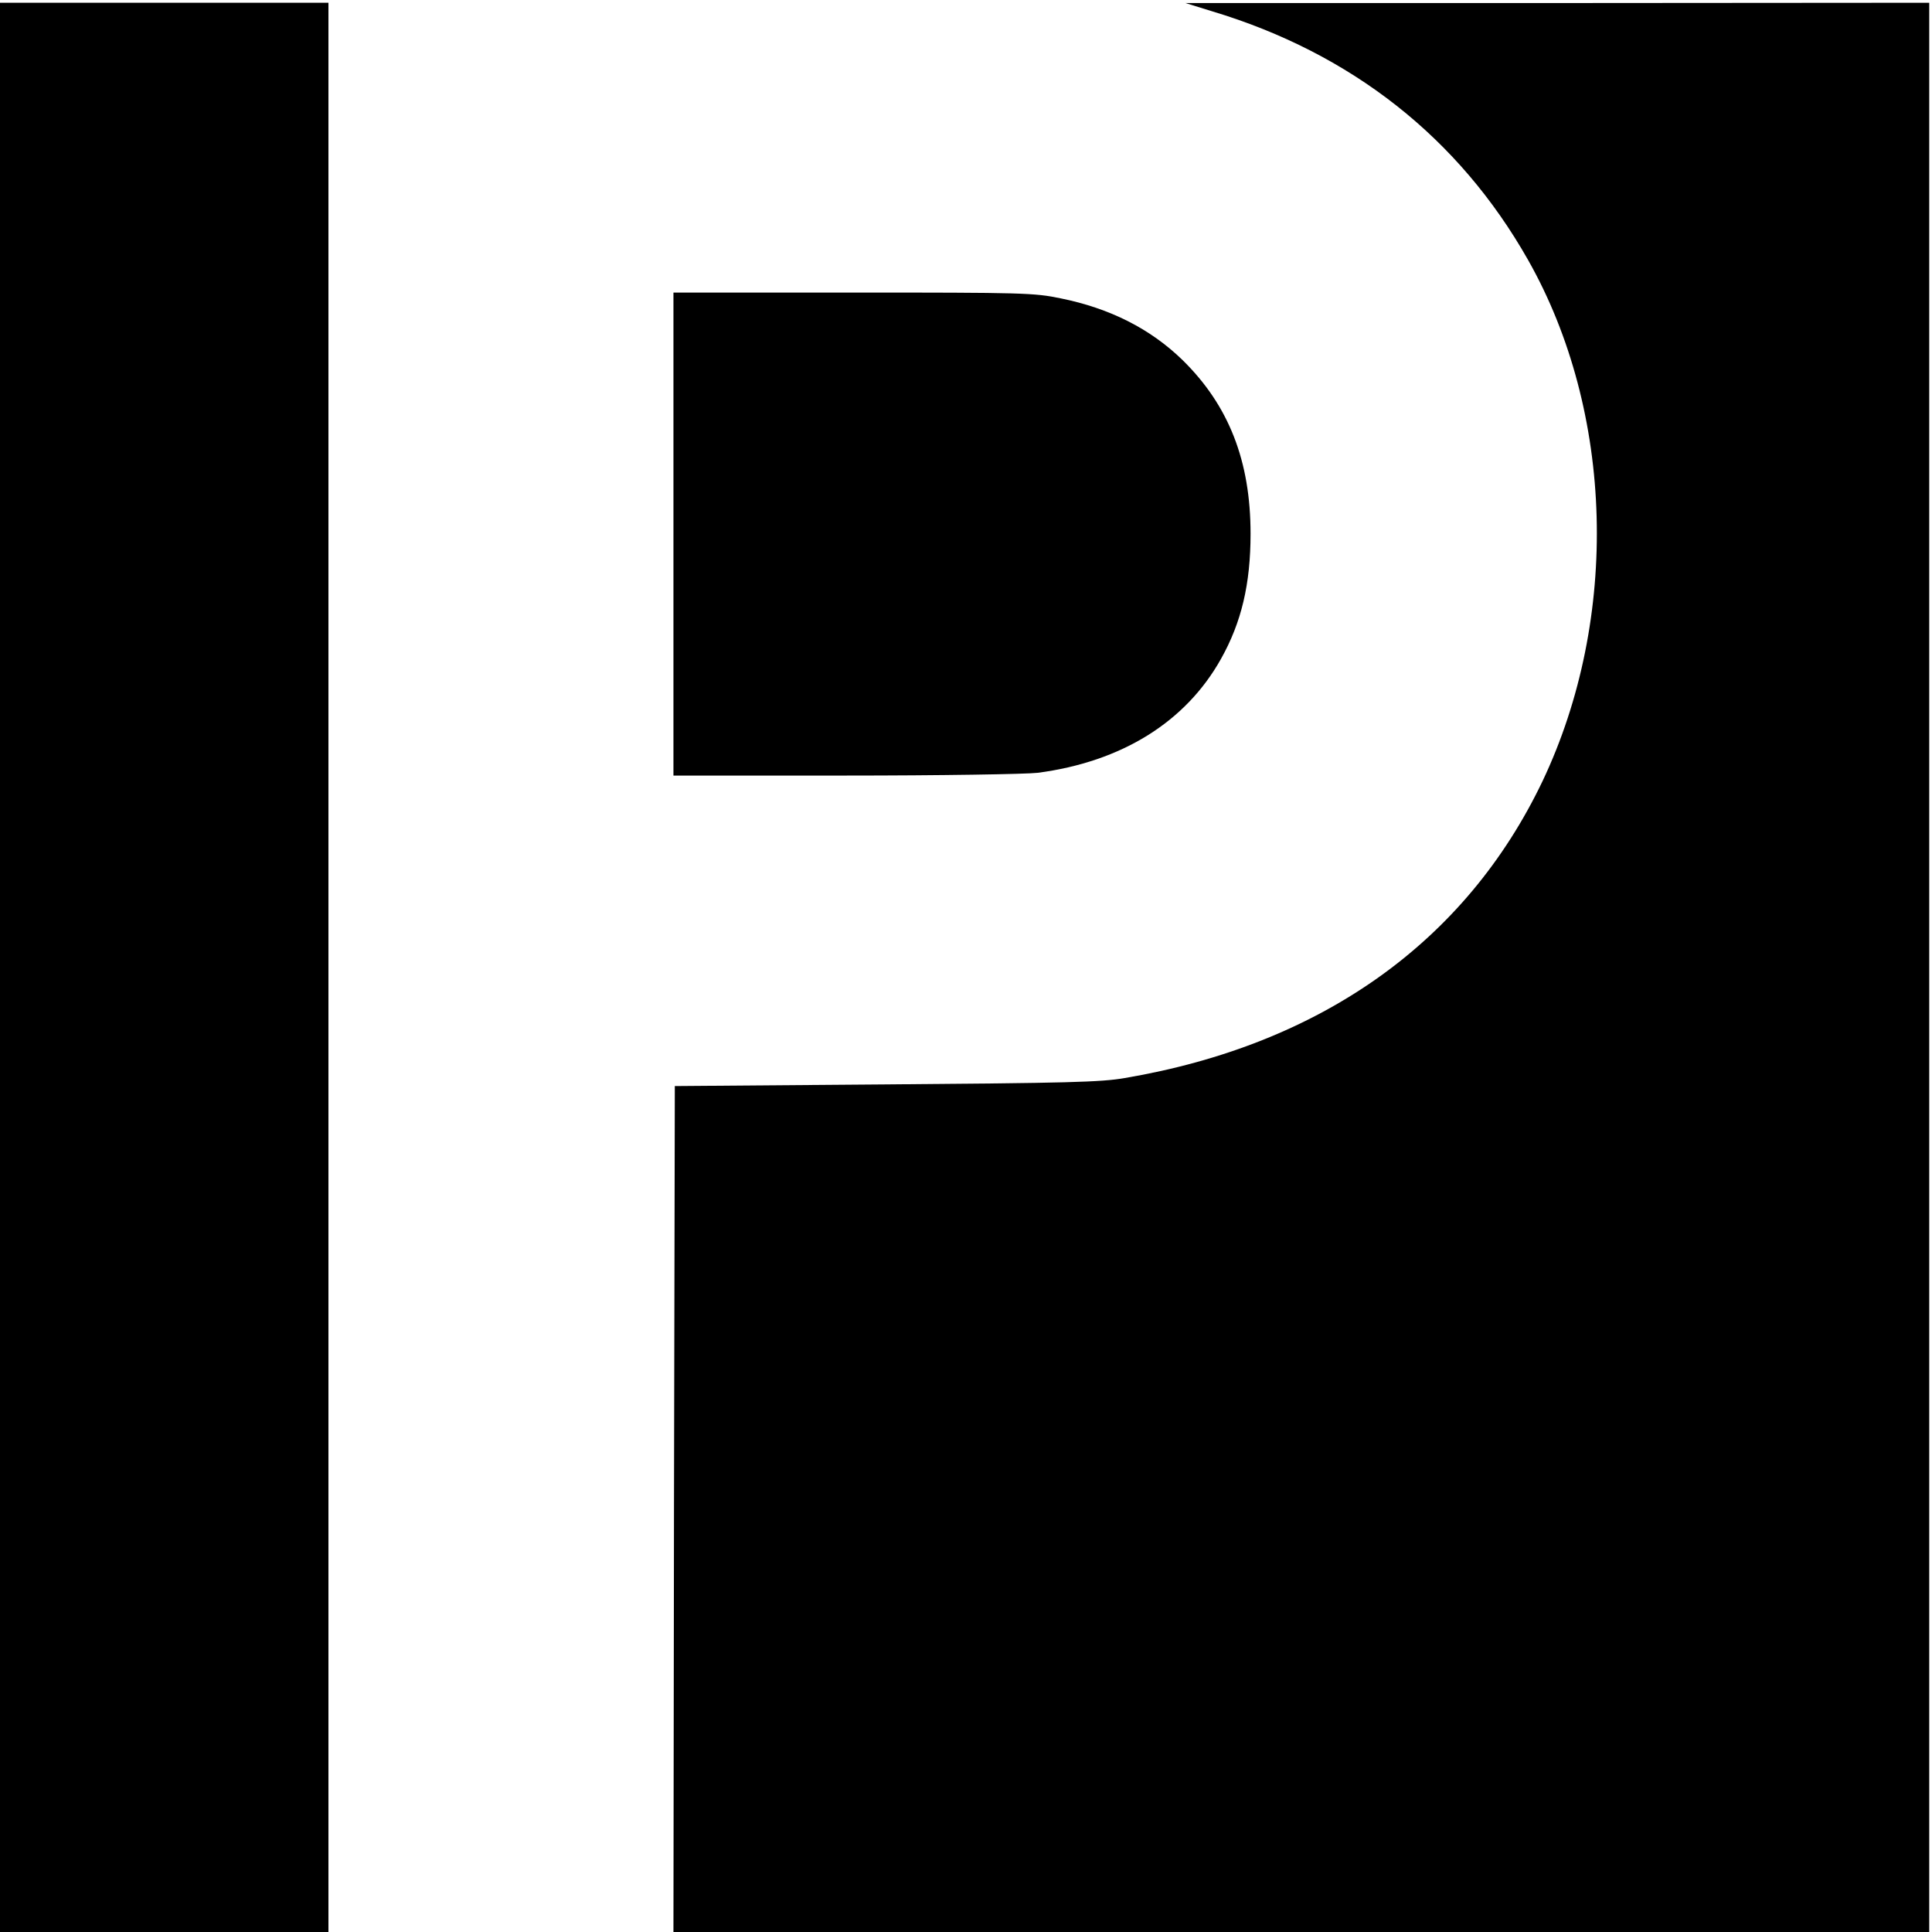
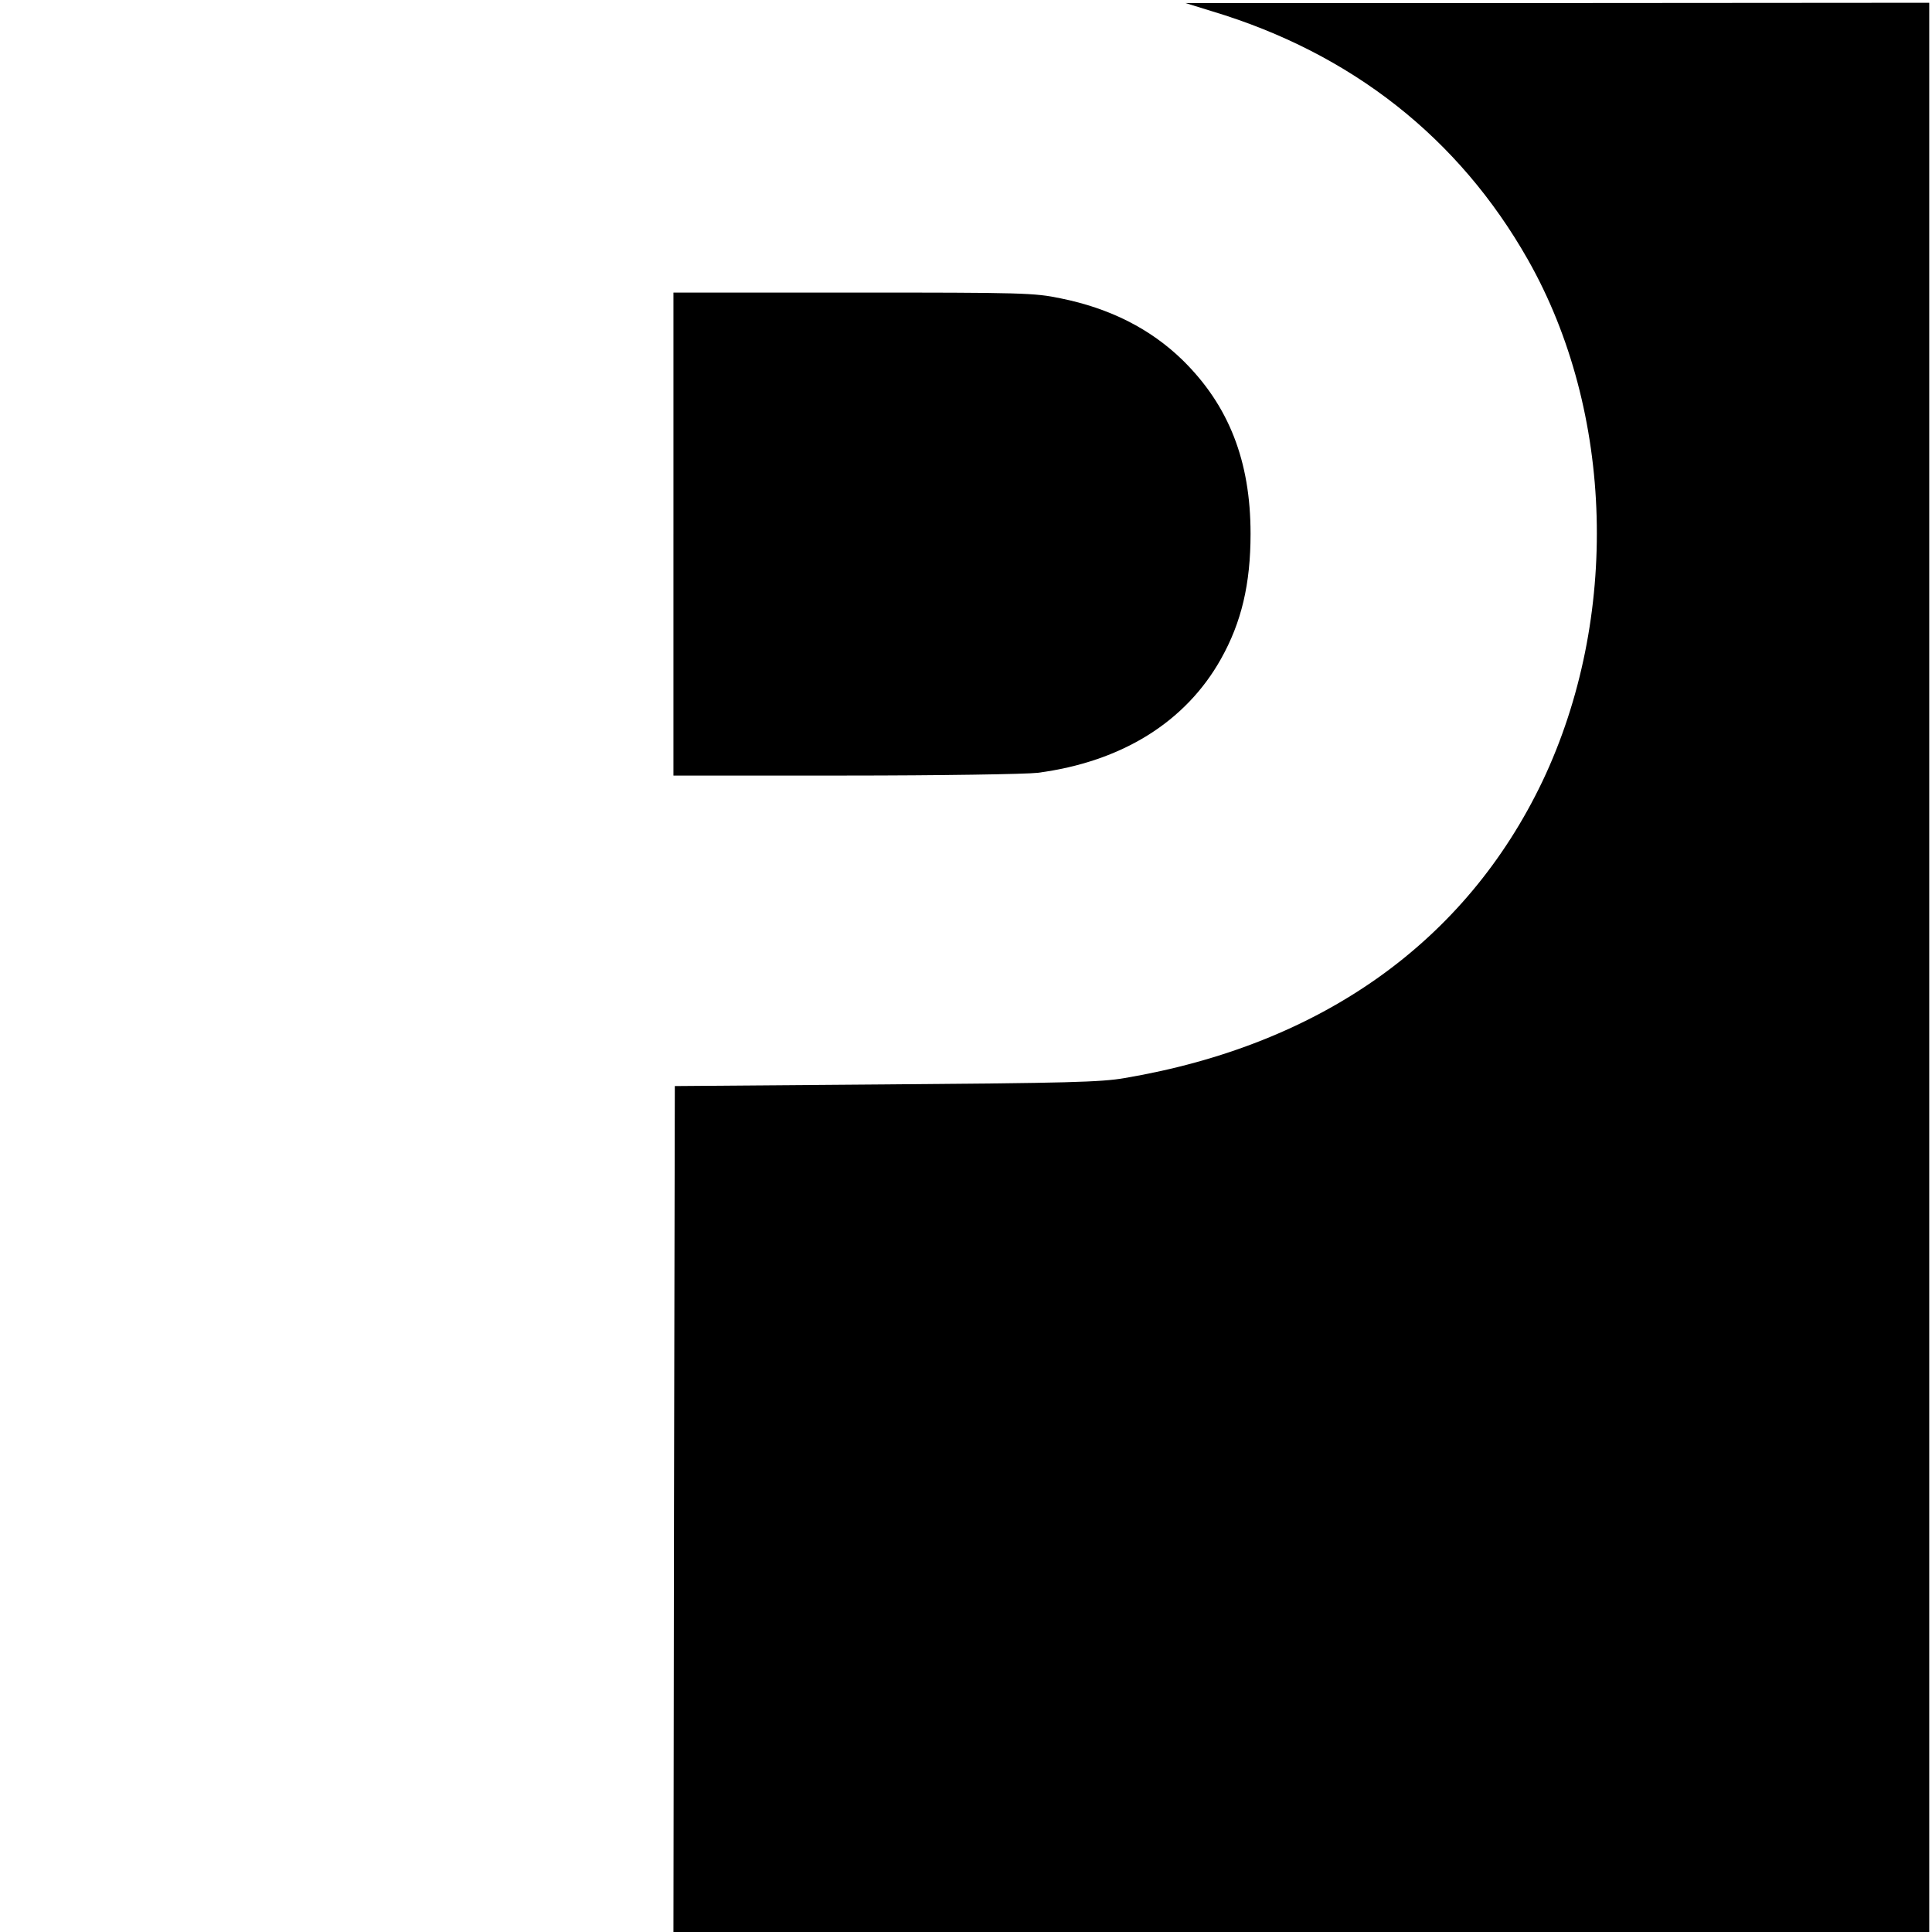
<svg xmlns="http://www.w3.org/2000/svg" version="1.0" width="700pt" height="700pt" viewBox="0 0 700 700" preserveAspectRatio="xMidYMid meet">
  <g transform="translate(0,700) scale(0.1,-0.1)" fill="#000000" stroke="none">
-     <path d="M0 3495 l0 -3495 595 0 595 0 0 3495 0 3495 -595 0 -595 0 0 -3495z" />
    <path d="M4392 6959 c505 -152 894 -459 1144 -900 313 -552 333 -1299 53 -1889 -278 -582 -801 -955 -1514 -1076 -86 -15 -207 -18 -865 -23 l-765 -6 -3 -1532 -2 -1533 2275 0 2275 0 0 3495 0 3495 -1347 -1 -1348 0 97 -30z" />
    <path d="M2440 5065 l0 -875 623 0 c342 0 656 5 697 10 304 40 536 184 664 413 74 132 107 271 107 453 0 264 -79 465 -246 629 -117 114 -264 188 -442 224 -96 20 -135 21 -752 21 l-651 0 0 -875z" />
  </g>
</svg>